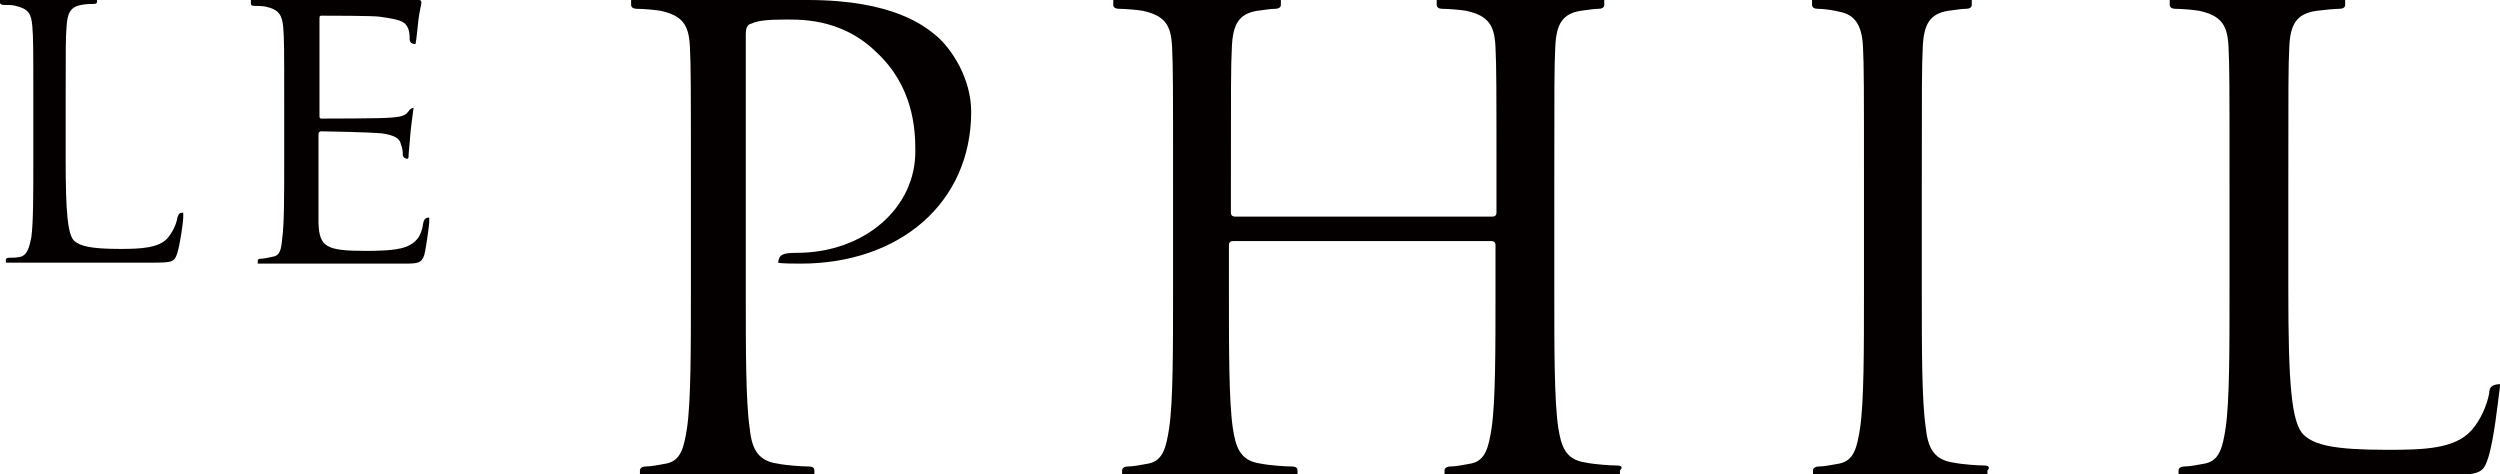
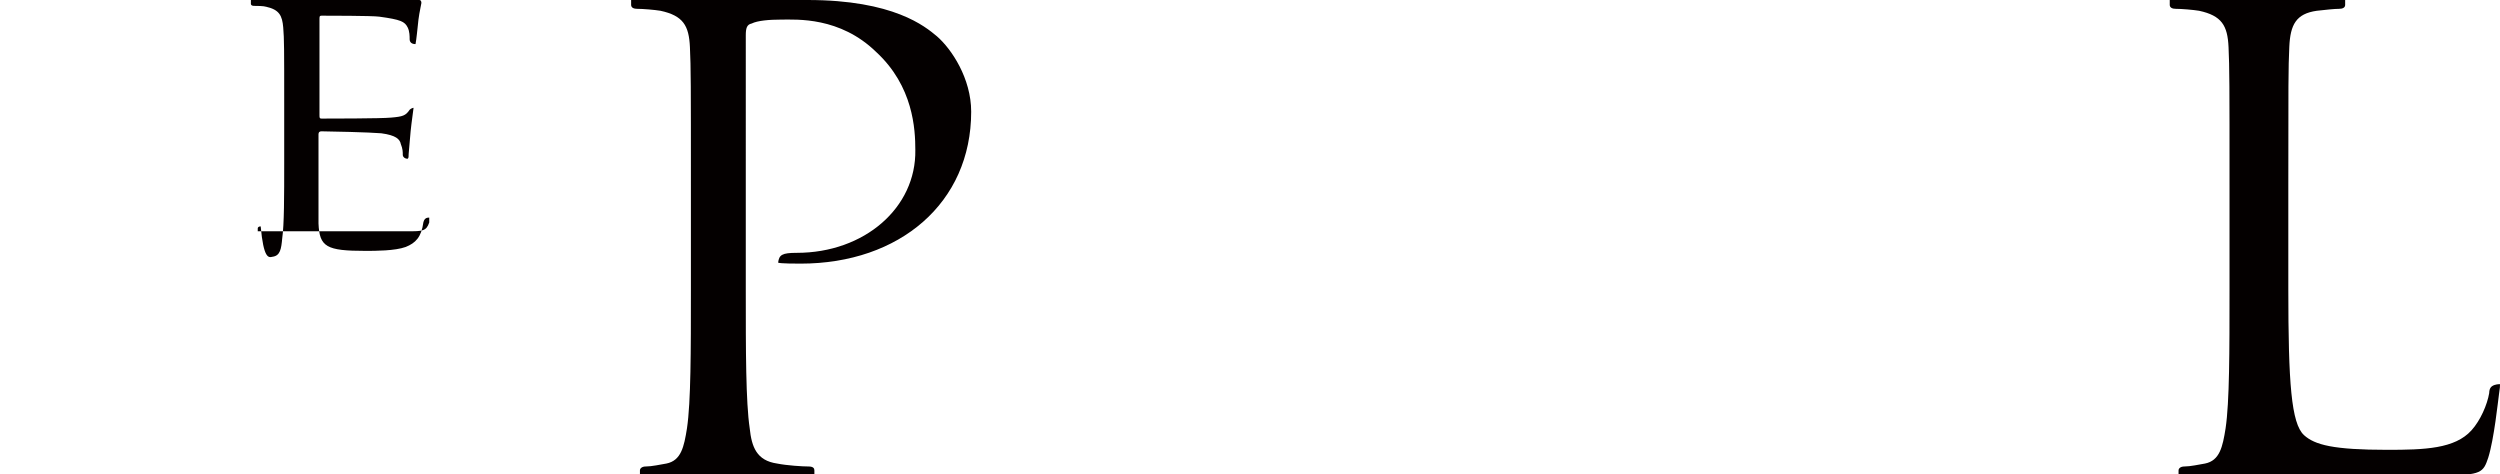
<svg xmlns="http://www.w3.org/2000/svg" version="1.1" id="レイヤー_1" x="0px" y="0px" viewBox="0 0 255.1 48.4" style="enable-background:new 0 0 255.1 48.4;" xml:space="preserve">
  <style type="text/css">
	.st0{fill:#040000;}
</style>
  <g>
    <path class="st0" d="M81.3,25.8c-1.5,0-1.8,0.2-1.9,1c0.2,0.1,1.9,0.1,2.3,0.1c10.1,0,17.4-6.2,17.4-15.5c0-3.4-2-6.4-3.5-7.7   C94.4,2.7,91.2,0,82.4,0c-3.1,0-12.8,0-16.4,0c-0.2,0-0.4,0-0.5,0h-1.1v0.5c0,0.3,0.3,0.4,0.6,0.4c0.6,0,1.8,0.1,2.4,0.2   c2.3,0.5,2.9,1.5,3,3.7c0.1,2.1,0.1,3.9,0.1,14.1v10.7c0,6.2,0,11.4-0.4,14.1c-0.3,1.9-0.6,3.3-2.1,3.6c-0.6,0.1-1.5,0.3-2.1,0.3   c-0.4,0-0.6,0.2-0.6,0.4h0v0.5h1.1c0.1,0,0.2,0,0.3,0c2.5,0,11.1,0,15,0c0.1,0,0.2,0,0.3,0h1.1v-0.5c0-0.2-0.1-0.4-0.6-0.4   c-0.6,0-2.2-0.1-3.2-0.3c-2.1-0.3-2.6-1.7-2.8-3.6c-0.4-2.7-0.4-7.9-0.4-14.1V3.6c0-0.7,0.1-1.1,0.6-1.2c0.6-0.3,1.8-0.4,3-0.4   c1.6,0,6-0.3,9.7,3.3c3.8,3.5,4,7.9,4,10C93.5,21.2,88.2,25.8,81.3,25.8z" />
-     <path class="st0" d="M165,47.5c-0.6,0-2.2-0.1-3.2-0.3c-2.1-0.3-2.5-1.7-2.8-3.6c-0.4-2.7-0.4-7.9-0.4-14.1V18.9   c0-10.2,0-12,0.1-14.1c0.1-2.3,0.7-3.4,2.6-3.7c0.9-0.1,1.3-0.2,1.8-0.2c0.3,0,0.6-0.1,0.6-0.4l0,0V0h-1.1h0c-2.2,0-11.7,0-14.9,0   l0,0l-1.1,0v0.5l0,0c0,0.3,0.3,0.4,0.6,0.4c0.6,0,1.8,0.1,2.4,0.2c2.3,0.5,2.9,1.5,3,3.7c0.1,2.1,0.1,3.9,0.1,14.1v2.8   c0,0.3-0.2,0.4-0.4,0.4H126c-0.2,0-0.4-0.1-0.4-0.4v-2.8c0-10.2,0-12,0.1-14.1c0.1-2.3,0.7-3.4,2.6-3.7c0.9-0.1,1.3-0.2,1.8-0.2   c0.3,0,0.6-0.1,0.6-0.4V0h-1.1c-2,0-11,0-14.5,0c-0.1,0-0.3,0-0.4,0h-1.1v0.5c0,0.3,0.3,0.4,0.6,0.4c0.6,0,1.8,0.1,2.4,0.2   c2.3,0.5,2.9,1.5,3,3.7c0.1,2.1,0.1,3.9,0.1,14.1v10.7c0,6.2,0,11.4-0.4,14.1c-0.3,1.9-0.6,3.3-2.1,3.6c-0.6,0.1-1.5,0.3-2.1,0.3   c-0.4,0-0.6,0.2-0.6,0.4v0.5h1.1c0.4,0,1.1,0,1.9,0c3.5,0,10,0,13.4,0c0.1,0,0.3,0,0.4,0h1.1v-0.5c0-0.2-0.1-0.4-0.6-0.4   c-0.6,0-2.2-0.1-3.2-0.3c-2.1-0.3-2.5-1.7-2.8-3.6c-0.4-2.7-0.4-7.9-0.4-14.1V25c0-0.3,0.2-0.4,0.4-0.4h26.4c0.2,0,0.4,0.1,0.4,0.4   v4.6c0,6.2,0,11.4-0.4,14.1c-0.3,1.9-0.6,3.3-2.1,3.6c-0.6,0.1-1.5,0.3-2.1,0.3c-0.4,0-0.6,0.2-0.6,0.4v0.5h1.1c0.1,0,0.2,0,0.3,0   c2.4,0,10.6,0,14.7,0c0.3,0,0.5,0,0.7,0h1.1v-0.5C165.6,47.7,165.5,47.5,165,47.5z" />
-     <path class="st0" d="M202.5,47.5c-0.6,0-2.2-0.1-3.2-0.3c-2.1-0.3-2.6-1.7-2.8-3.6c-0.4-2.7-0.4-7.9-0.4-14.1V18.9   c0-10.2,0-12,0.1-14.1c0.1-2.3,0.7-3.4,2.6-3.7c0.9-0.1,1.3-0.2,1.8-0.2c0.3,0,0.6-0.1,0.6-0.4V0h-1.1c-0.2,0-0.4,0-0.7,0   c-2.7,0-9.4,0-12.4,0c-0.4,0-0.7,0-1,0h-1.1v0.5c0,0.3,0.3,0.4,0.6,0.4c0.5,0,1.4,0.1,2.2,0.3c1.6,0.3,2.3,1.4,2.4,3.6   c0.1,2.1,0.1,3.9,0.1,14.1v10.7c0,6.2,0,11.4-0.4,14.1c-0.3,1.9-0.6,3.3-2.1,3.6c-0.6,0.1-1.5,0.3-2.1,0.3c-0.4,0-0.6,0.2-0.6,0.4   v0.5h1.1c0.2,0,0.4,0,0.6,0c2.8,0,10.7,0,14.5,0c0.2,0,0.4,0,0.5,0h1.1v-0.5C203.1,47.7,202.9,47.5,202.5,47.5z" />
    <path class="st0" d="M255.1,39.2c-0.1,0-0.5,0-0.8,0.2c-0.3,0.2-0.3,0.6-0.3,0.7c-0.2,1.2-0.9,2.8-1.8,3.8c-1.7,1.9-4.8,2-8.6,2   c-5.5,0-7.4-0.5-8.5-1.5c-1.3-1.2-1.6-5.3-1.6-14.9V18.9c0-10.2,0-12,0.1-14.1c0.1-2.3,0.7-3.4,2.8-3.7c0.9-0.1,1.8-0.2,2.3-0.2   c0.3,0,0.6-0.1,0.6-0.4V0h-1.1c-0.1,0-0.3,0-0.5,0c-2.6,0-10.4,0-14.1,0c-0.4,0-2.2,0-2.2,0v0.5c0,0.3,0.3,0.4,0.6,0.4   c0.6,0,1.8,0.1,2.4,0.2c2.3,0.5,2.9,1.5,3,3.7c0.1,2.1,0.1,3.9,0.1,14.1v10.7c0,6.2,0,11.4-0.4,14.1c-0.3,1.9-0.6,3.3-2.1,3.6   c-0.6,0.1-1.5,0.3-2.1,0.3c-0.4,0-0.6,0.2-0.6,0.4v0.5c0,0,24.3,0,27.1,0c3.8,0,4-0.3,4.5-1.8c0.6-1.9,1-5.8,1.1-6.5   C255.1,39.4,255.1,39.6,255.1,39.2z" />
-     <path class="st0" d="M27.8,26.2c0.8-0.1,0.9-0.8,1-1.9C29,22.9,29,20,29,16.6v-5.2l0-0.8c0-5.6,0-6.6-0.1-7.8   c-0.1-1.2-0.4-1.8-1.7-2.1c-0.3-0.1-1-0.1-1.3-0.1c-0.2,0-0.3-0.1-0.3-0.2V0c0,0,1,0,1.2,0c8.9,0,16,0,16,0C42.9,0,43,0.1,43,0.3   c0,0.1-0.2,0.9-0.3,1.7c-0.1,0.9-0.2,2-0.3,2.5c-0.4,0-0.6-0.2-0.6-0.5c0-0.3,0-0.8-0.2-1.2c-0.3-0.6-0.7-0.8-2.9-1.1   c-0.7-0.1-5.4-0.1-5.9-0.1c-0.2,0-0.2,0.1-0.2,0.4v9.7c0,0.3,0,0.4,0.2,0.4c0.5,0,6.2,0,7.1-0.1c1.2-0.1,1.5-0.2,1.9-0.8   c0.1-0.1,0.3-0.2,0.4-0.2c0,0.1-0.2,1.4-0.3,2.4c-0.1,1.1-0.2,2.2-0.2,2.3c0,0.3,0,0.4-0.1,0.5c-0.3,0-0.5-0.2-0.5-0.4   c0-0.3,0-0.6-0.2-1.1c-0.1-0.5-0.5-0.9-2-1.1c-1.1-0.1-5.4-0.2-6.1-0.2c-0.2,0-0.3,0.1-0.3,0.3v3c0,1.2,0,5.4,0,6.1   c0.1,2.4,0.8,2.8,4.8,2.8c1,0,3,0,4.1-0.4c1-0.4,1.6-1,1.8-2.5c0.1-0.4,0.3-0.5,0.6-0.5c0,0.1,0,0.3,0,0.5c0,0.2-0.3,2.5-0.5,3.3   c-0.3,0.9-0.7,0.9-2.2,0.9H26.3v-0.3c0-0.1,0.1-0.2,0.3-0.2C26.9,26.4,27.4,26.3,27.8,26.2" />
-     <path class="st0" d="M18.7,21.7c0,0-0.3,0-0.4,0.1c-0.1,0.1-0.2,0.4-0.2,0.4c-0.1,0.7-0.5,1.5-1,2.1c-0.9,1-2.7,1.1-4.8,1.1   c-3.1,0-4.1-0.3-4.7-0.8c-0.7-0.6-0.9-3-0.9-8.3v-5.9c0-5.6,0-6.6,0.1-7.8c0.1-1.3,0.4-1.9,1.5-2.1c0.5-0.1,1-0.1,1.3-0.1   c0.2,0,0.3-0.1,0.3-0.2V0H9.3C9.2,0,9.2,0,9,0C7.6,0,3.3,0,1.2,0C1,0,0,0,0,0v0.3c0,0.1,0.2,0.2,0.3,0.2c0.4,0,1,0,1.3,0.1   c1.3,0.3,1.6,0.8,1.7,2.1c0.1,1.2,0.1,2.2,0.1,7.8v5.9c0,3.5,0,6.3-0.2,7.8c-0.2,1-0.4,1.8-1.1,2c-0.4,0.1-0.8,0.1-1.2,0.1   c-0.2,0-0.3,0.1-0.3,0.2v0.3c0,0,13.5,0,15,0c2.1,0,2.2-0.1,2.5-1c0.3-1,0.6-3.2,0.6-3.6C18.7,21.9,18.7,22,18.7,21.7z" />
-     <path class="st0" d="M79.4,26.8" />
+     <path class="st0" d="M27.8,26.2c0.8-0.1,0.9-0.8,1-1.9C29,22.9,29,20,29,16.6v-5.2l0-0.8c0-5.6,0-6.6-0.1-7.8   c-0.1-1.2-0.4-1.8-1.7-2.1c-0.3-0.1-1-0.1-1.3-0.1c-0.2,0-0.3-0.1-0.3-0.2V0c0,0,1,0,1.2,0c8.9,0,16,0,16,0C42.9,0,43,0.1,43,0.3   c0,0.1-0.2,0.9-0.3,1.7c-0.1,0.9-0.2,2-0.3,2.5c-0.4,0-0.6-0.2-0.6-0.5c0-0.3,0-0.8-0.2-1.2c-0.3-0.6-0.7-0.8-2.9-1.1   c-0.7-0.1-5.4-0.1-5.9-0.1c-0.2,0-0.2,0.1-0.2,0.4v9.7c0,0.3,0,0.4,0.2,0.4c0.5,0,6.2,0,7.1-0.1c1.2-0.1,1.5-0.2,1.9-0.8   c0.1-0.1,0.3-0.2,0.4-0.2c0,0.1-0.2,1.4-0.3,2.4c-0.1,1.1-0.2,2.2-0.2,2.3c0,0.3,0,0.4-0.1,0.5c-0.3,0-0.5-0.2-0.5-0.4   c0-0.3,0-0.6-0.2-1.1c-0.1-0.5-0.5-0.9-2-1.1c-1.1-0.1-5.4-0.2-6.1-0.2c-0.2,0-0.3,0.1-0.3,0.3v3c0,1.2,0,5.4,0,6.1   c0.1,2.4,0.8,2.8,4.8,2.8c1,0,3,0,4.1-0.4c1-0.4,1.6-1,1.8-2.5c0.1-0.4,0.3-0.5,0.6-0.5c0,0.1,0,0.3,0,0.5c-0.3,0.9-0.7,0.9-2.2,0.9H26.3v-0.3c0-0.1,0.1-0.2,0.3-0.2C26.9,26.4,27.4,26.3,27.8,26.2" />
  </g>
</svg>